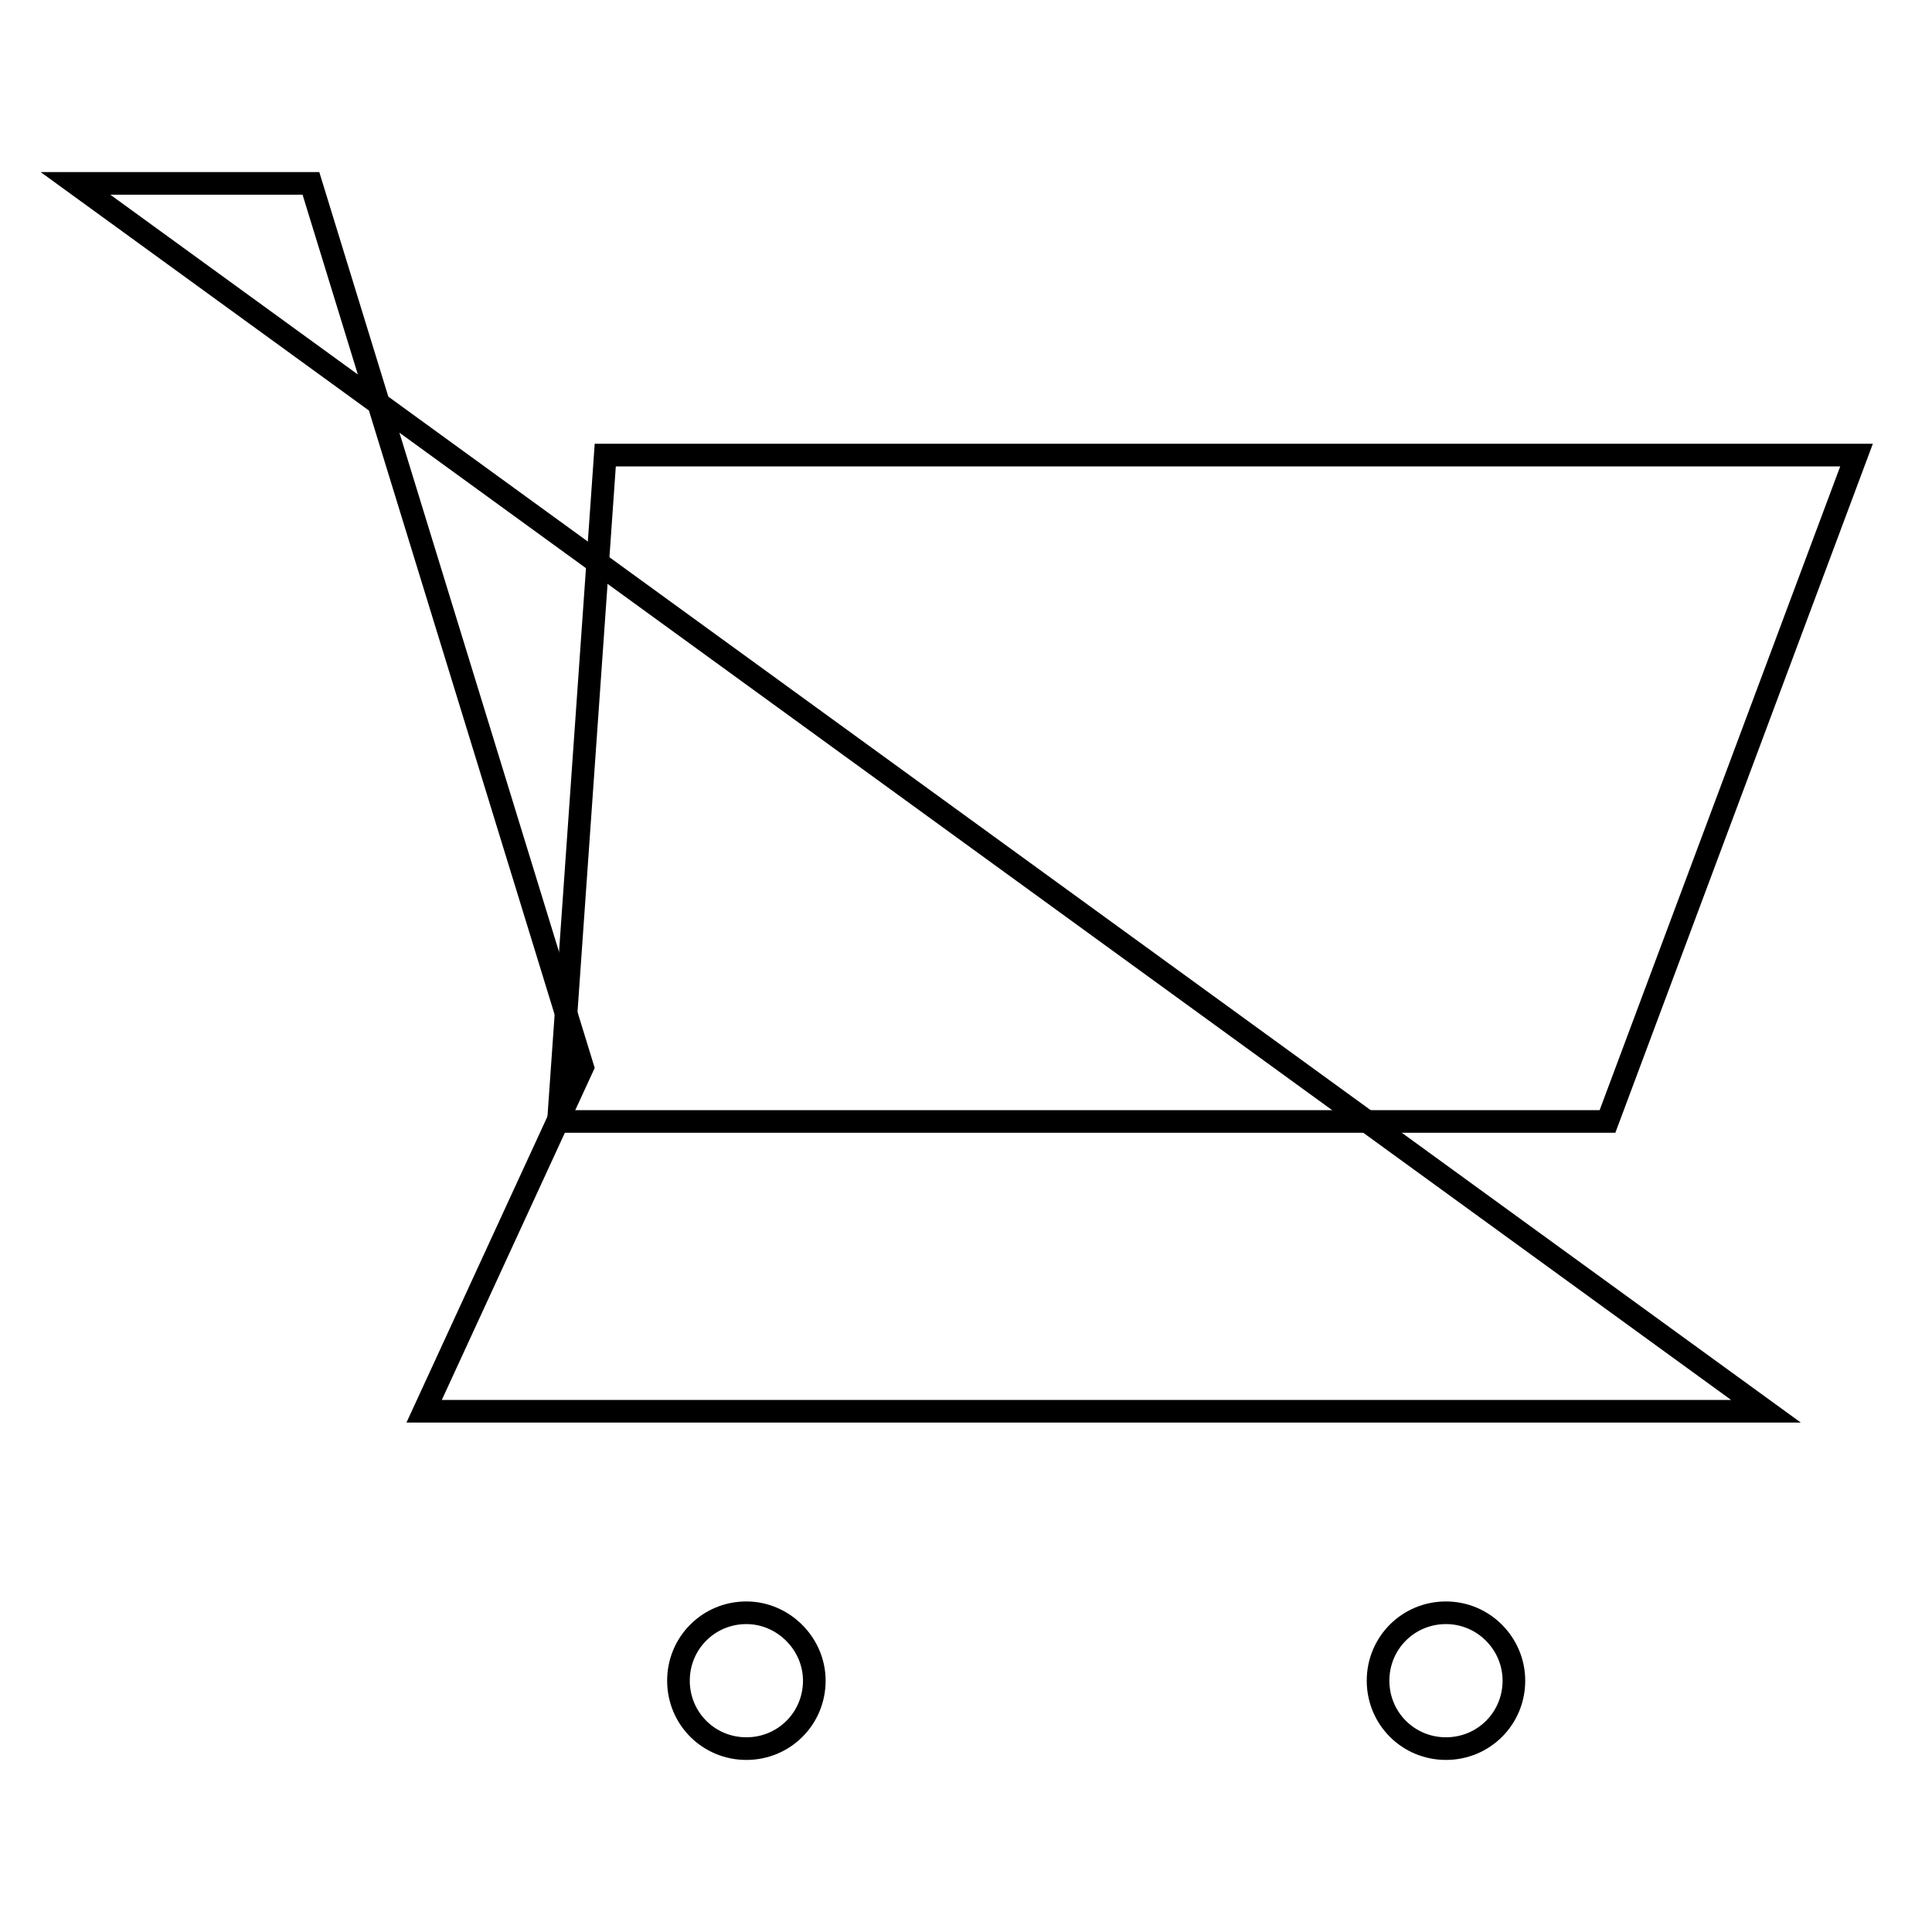
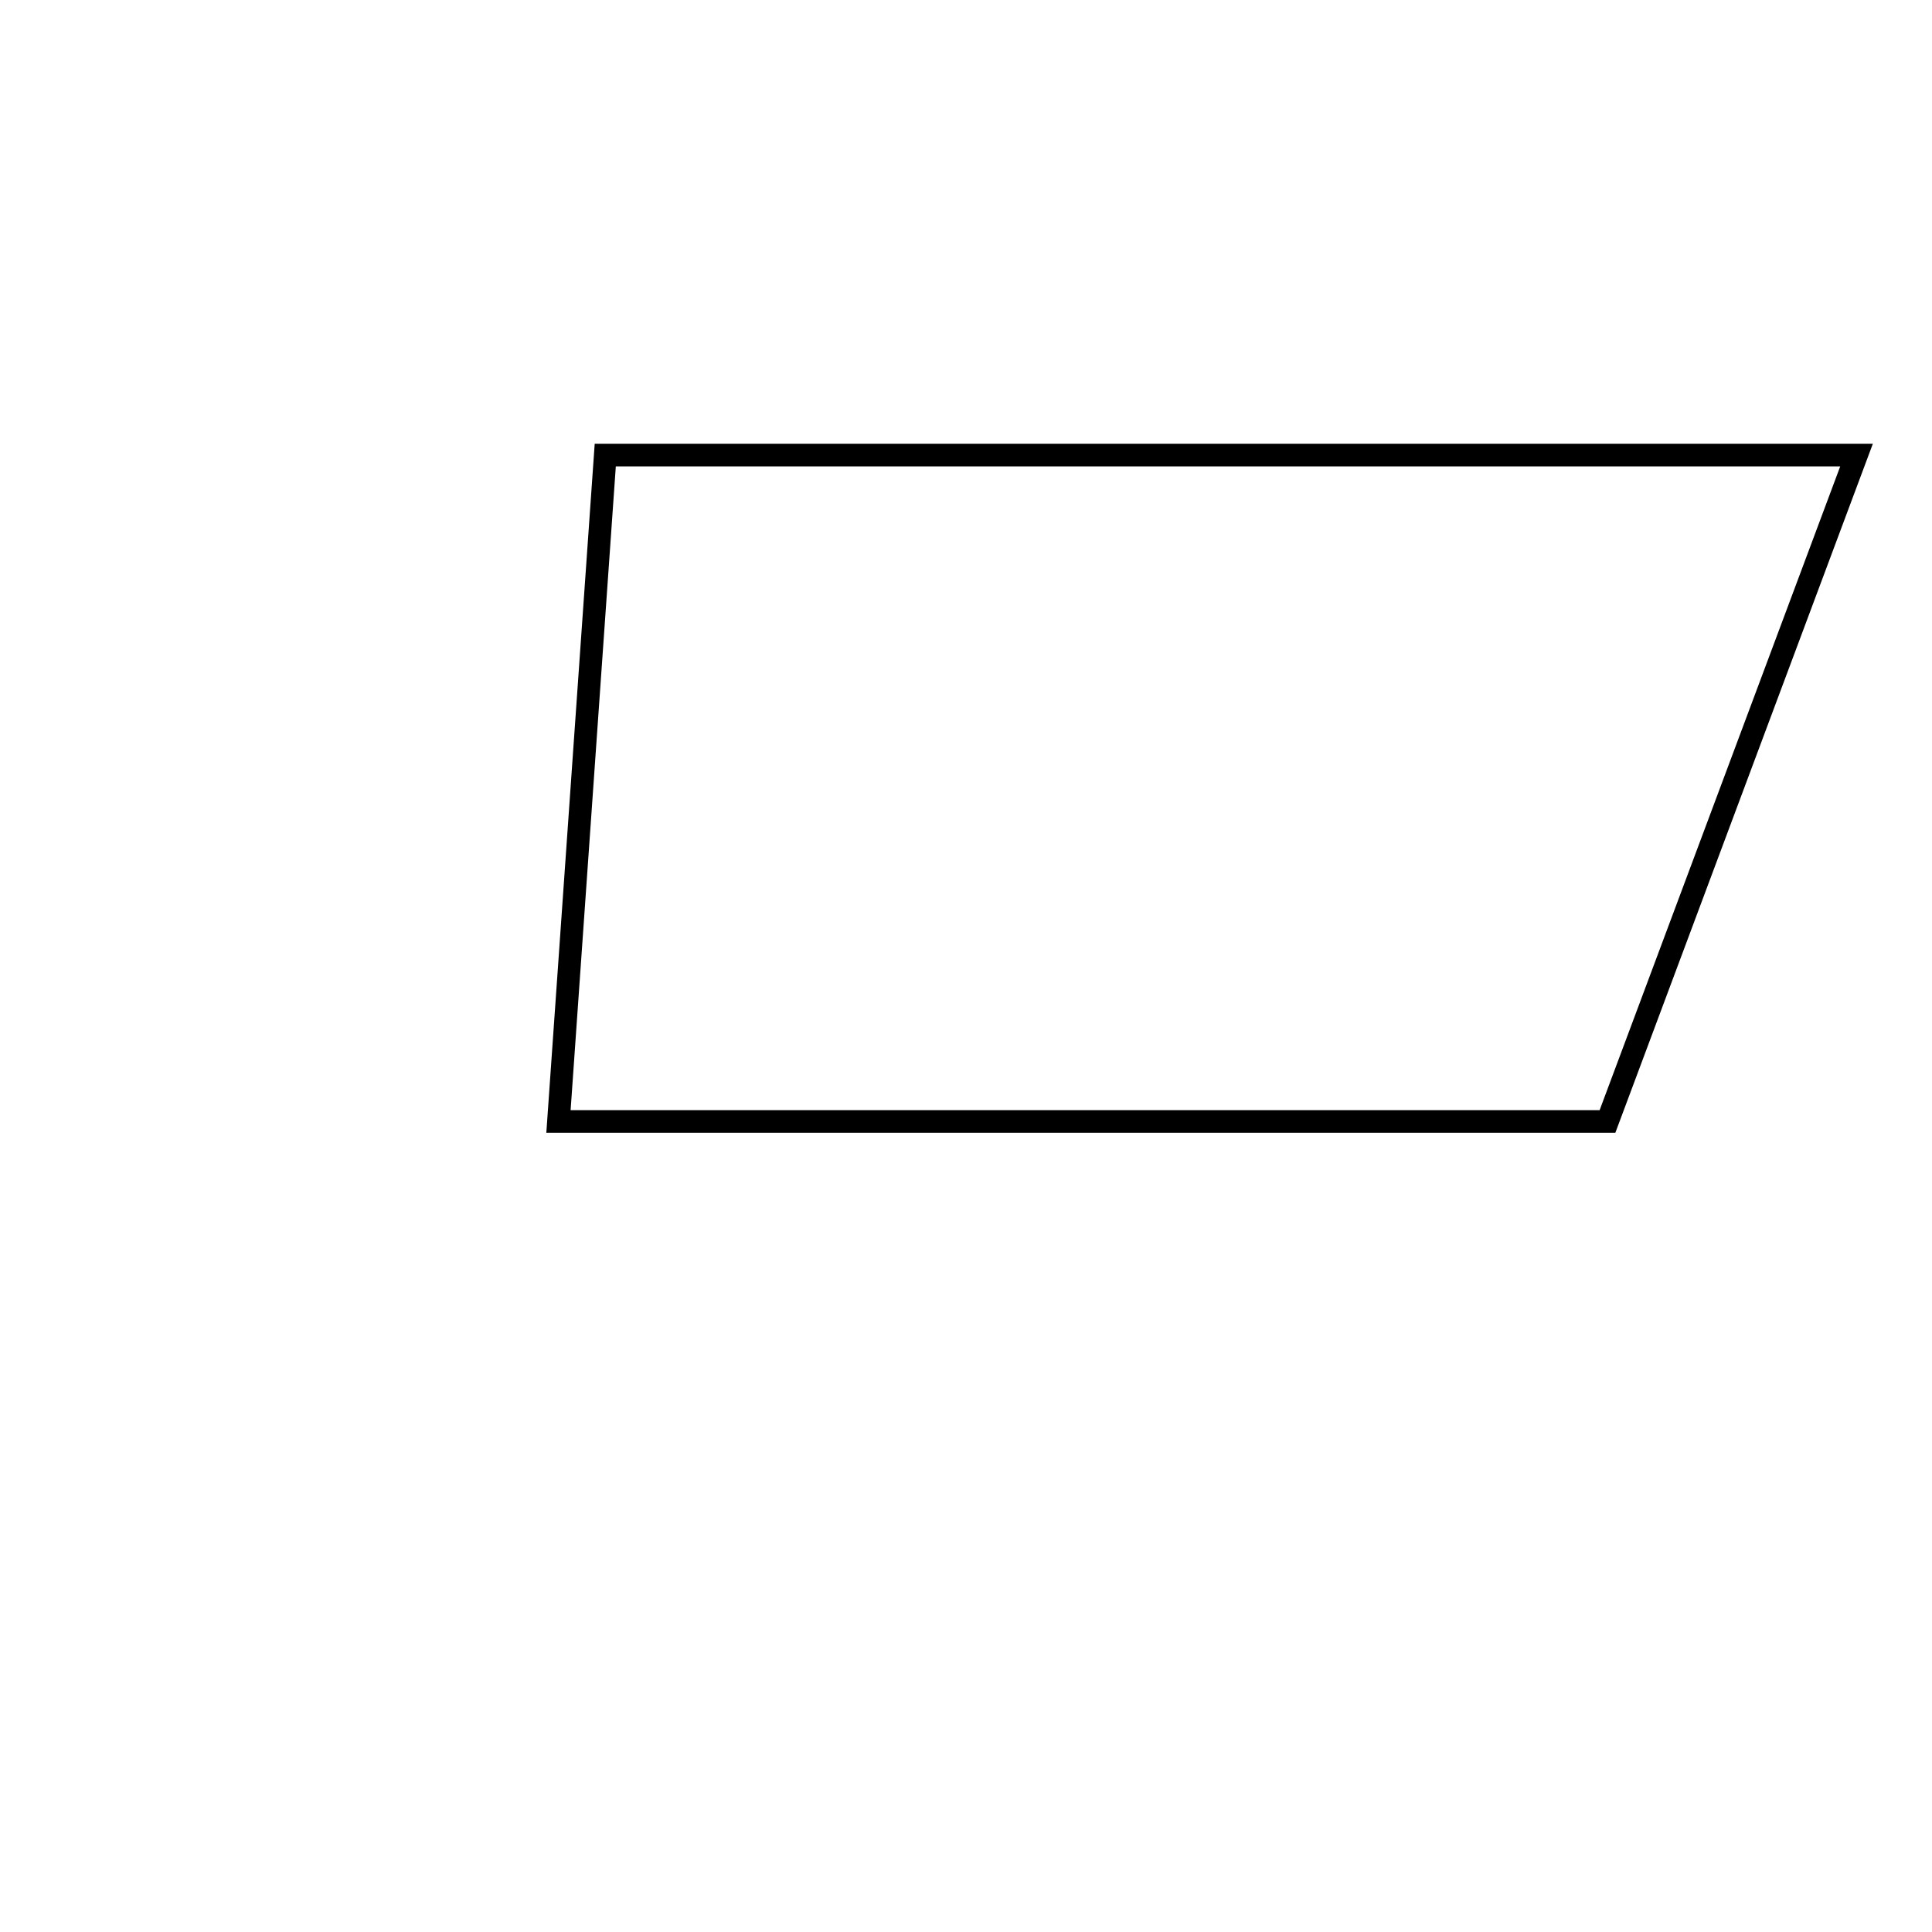
<svg xmlns="http://www.w3.org/2000/svg" version="1.1" x="0px" y="0px" viewBox="0 0 256 256" enable-background="new 0 0 256 256" xml:space="preserve">
  <g>
    <g>
-       <path stroke-width="3" fill-opacity="0" stroke="#000000" d="M10,24.3h31.2l36,117.1l-21,45.6H234L10,24.3z" />
      <path stroke-width="3" fill-opacity="0" stroke="#000000" d="M80.2,60.3H246l-33,88.3h-139L80.2,60.3z" />
-       <path stroke-width="3" fill-opacity="0" stroke="#000000" d="M107.9,222.7c0,5-4,9-9,9c-5,0-9-4-9-9c0-5,4-9,9-9C103.8,213.7,107.9,217.8,107.9,222.7z" />
-       <path stroke-width="3" fill-opacity="0" stroke="#000000" d="M200.6,222.7c0,5-4,9-9,9c-5,0-9-4-9-9c0-5,4-9,9-9C196.6,213.7,200.6,217.8,200.6,222.7z" />
    </g>
  </g>
</svg>